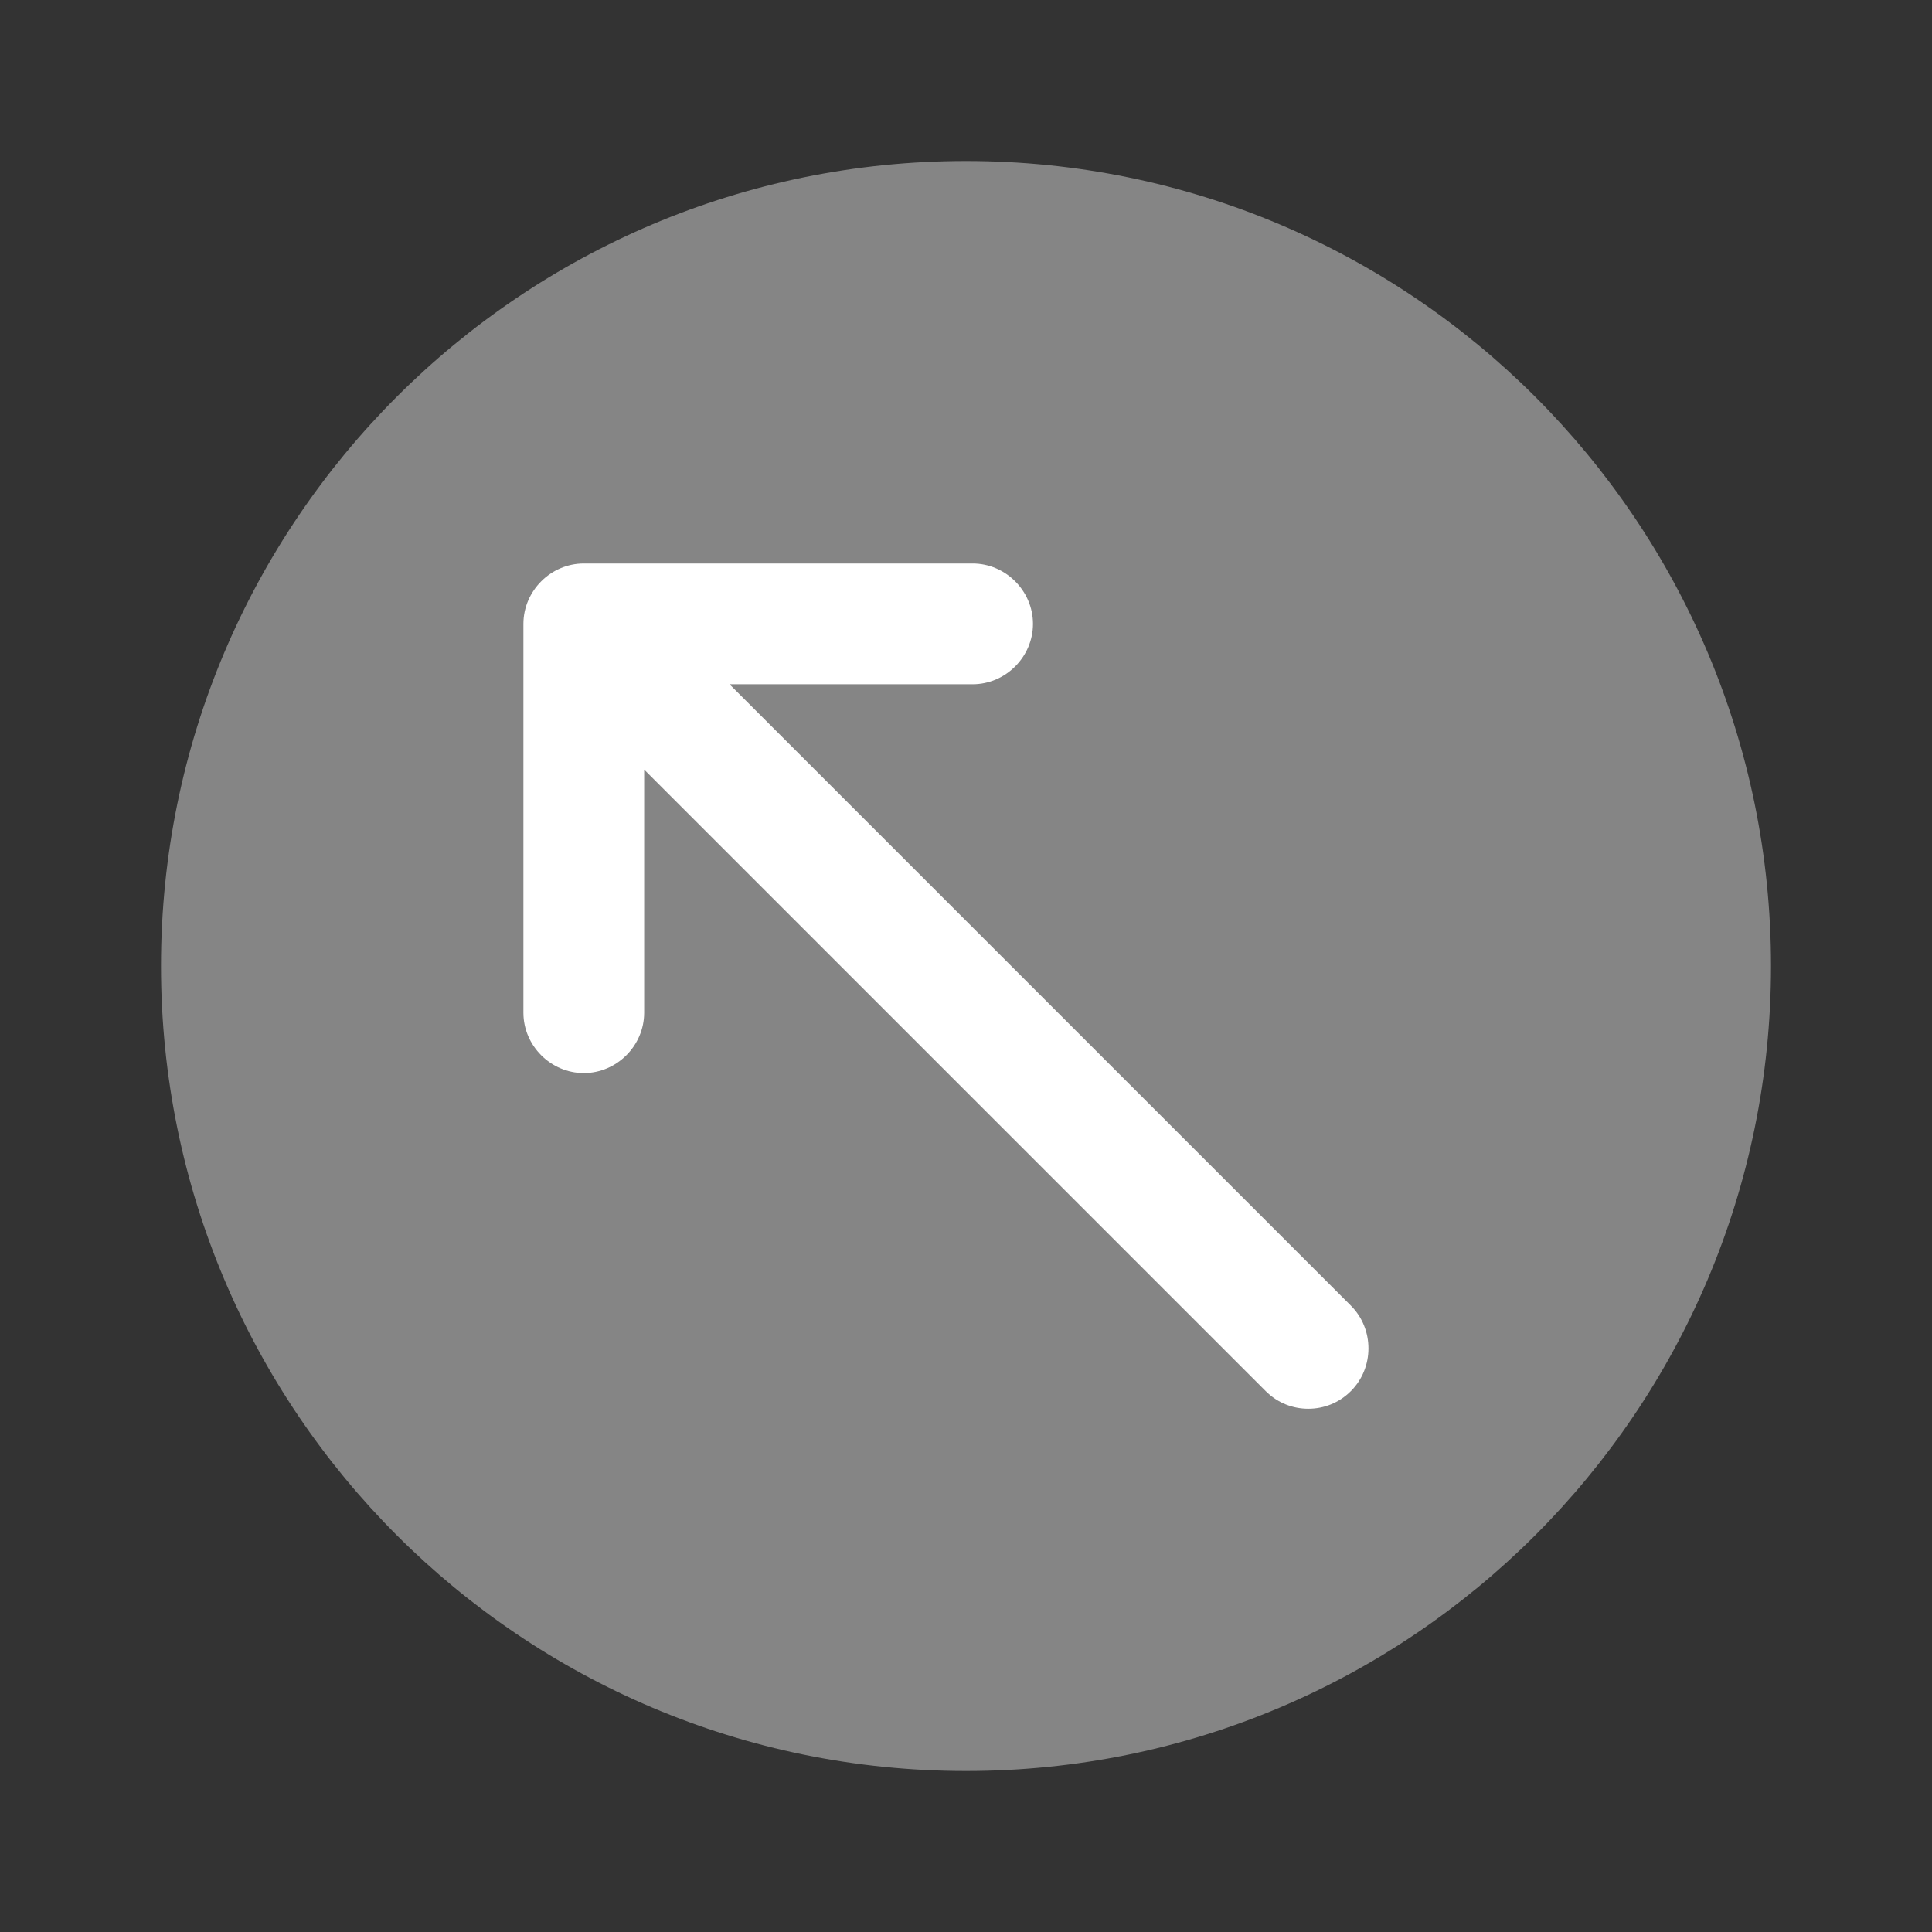
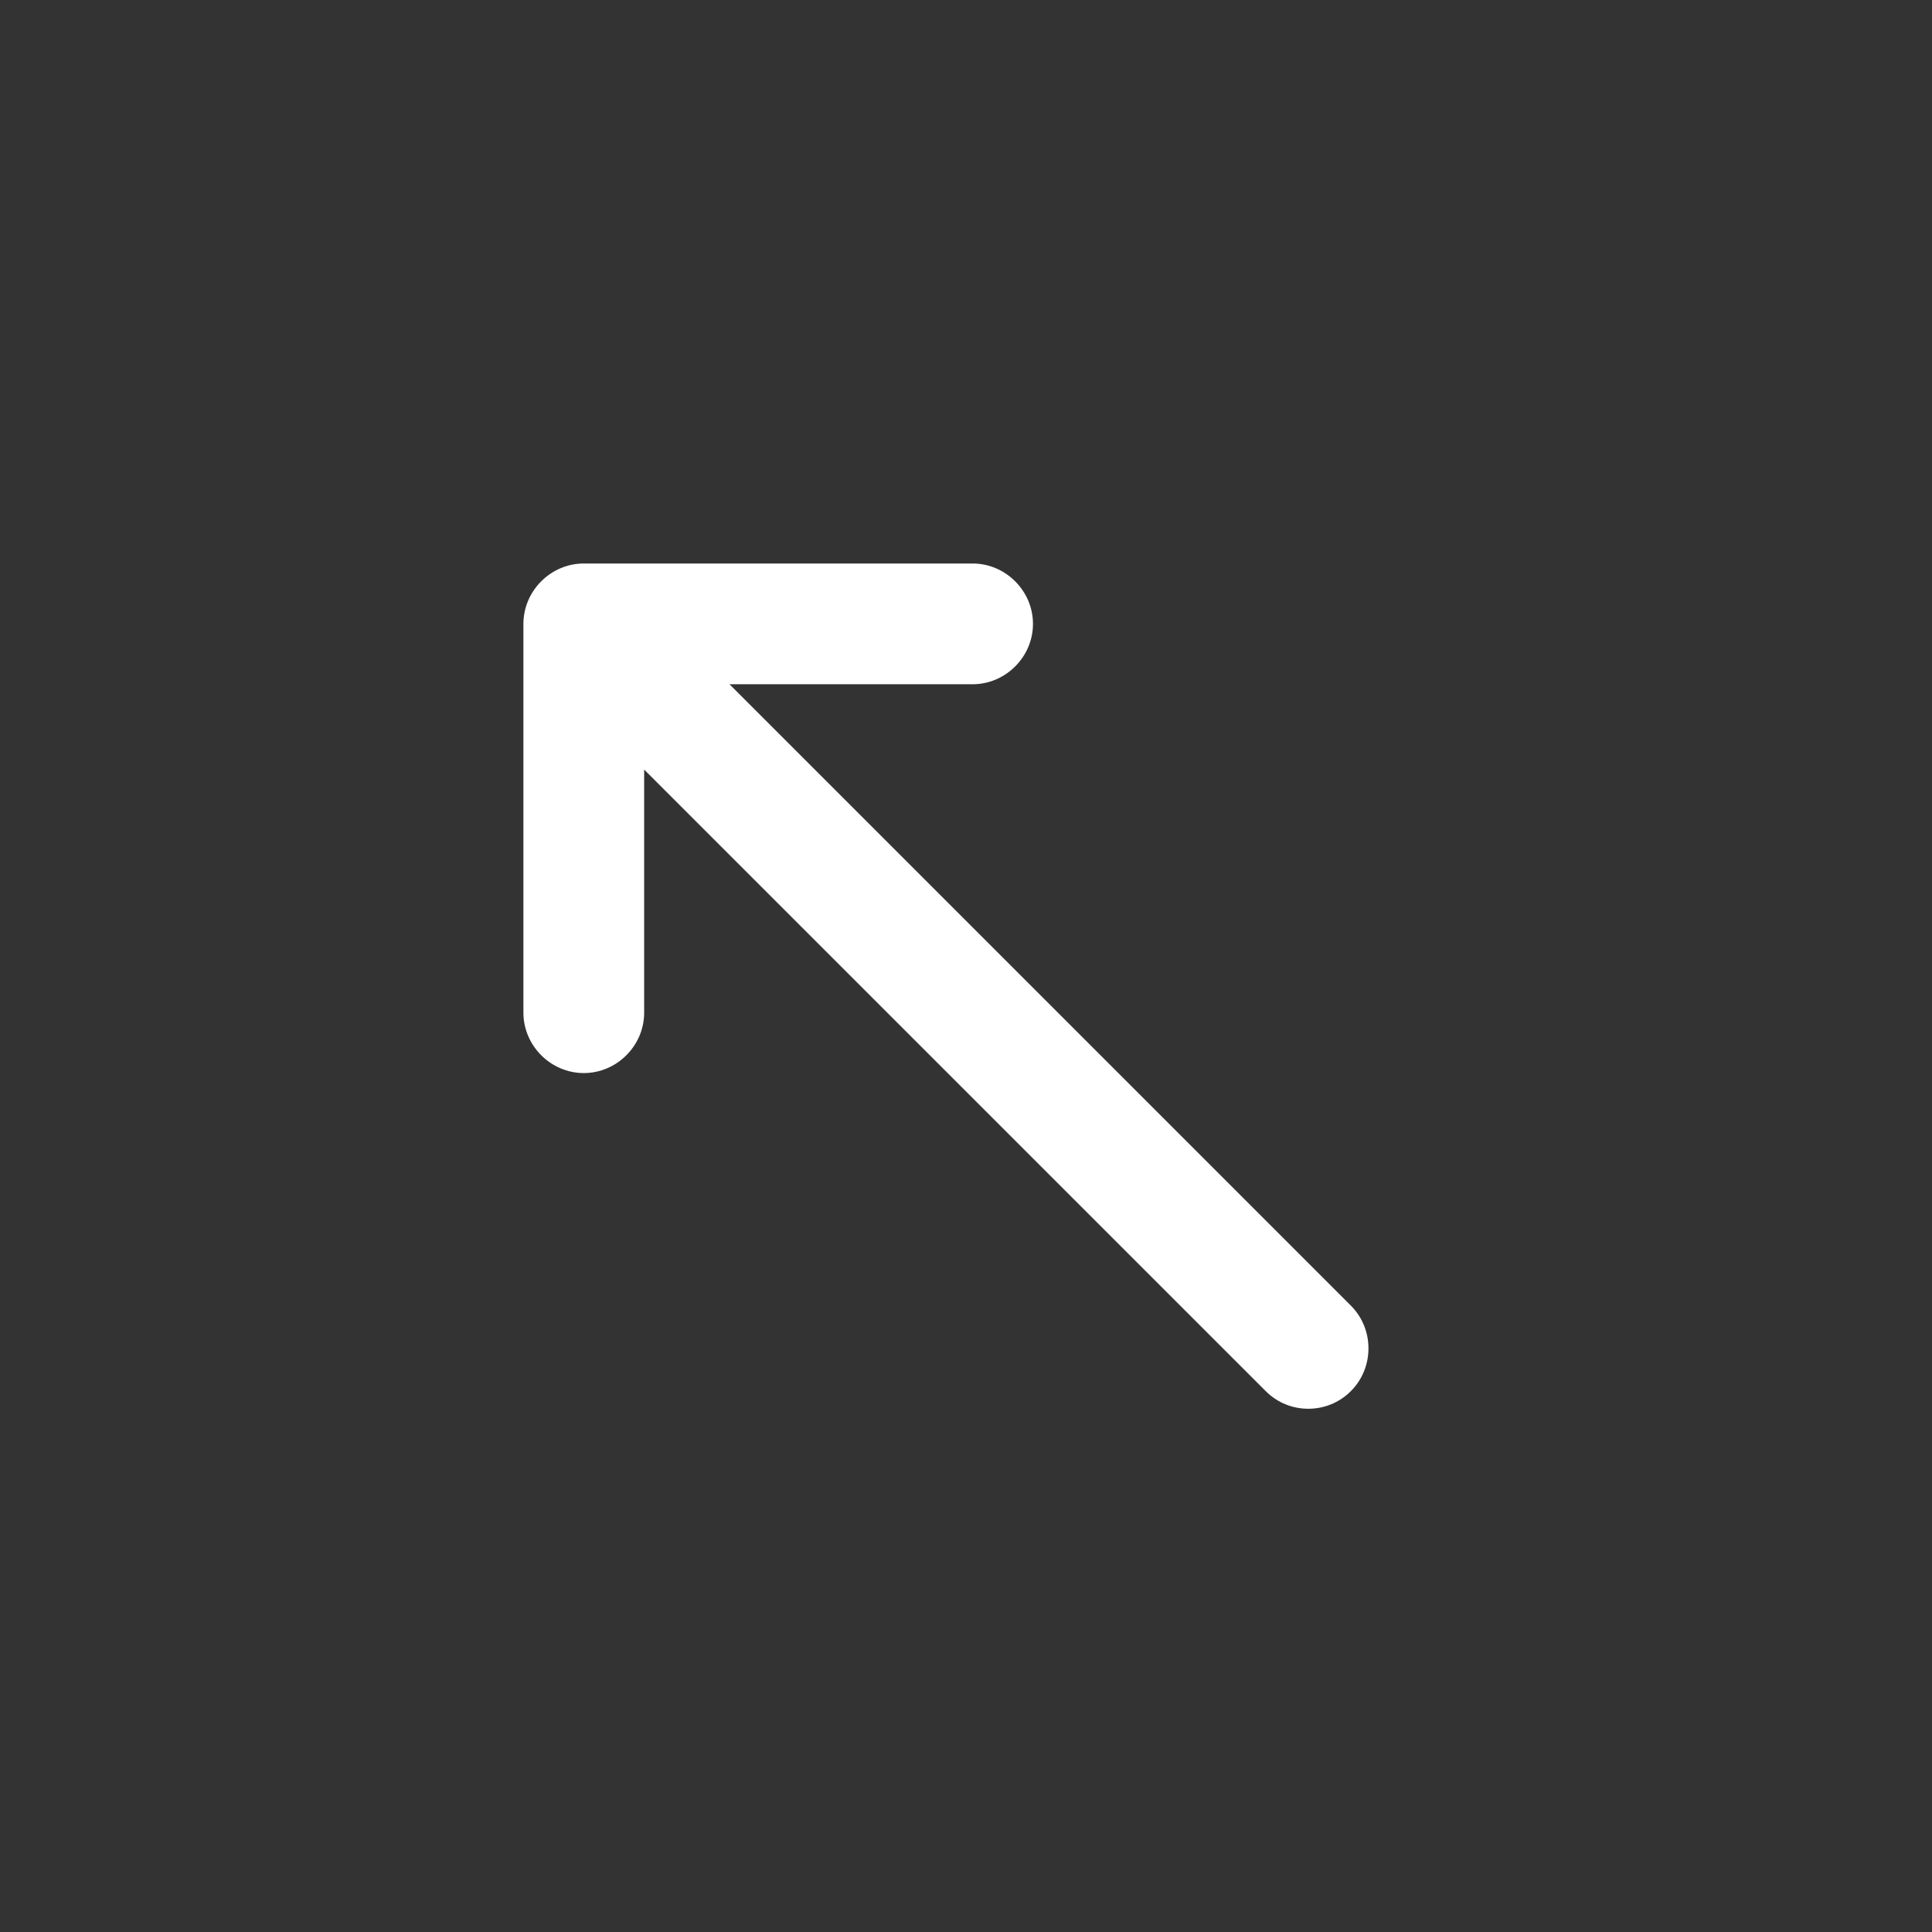
<svg xmlns="http://www.w3.org/2000/svg" width="24" height="24" viewBox="0 0 24 24" fill="none">
  <rect x="0" y="0" width="24" height="24" fill="#333333" stroke="none" />
-   <path opacity="0.4" d="M12 22C6.477 22 2 17.523 2 12C2 6.477 6.477 2 12 2C17.523 2 22 6.477 22 12C22 17.523 17.523 22 12 22Z" fill="white" />
  <path d="M7.252 7H12.082C12.492 7 12.832 7.34 12.832 7.75C12.832 8.16 12.492 8.5 12.082 8.5H9.062L16.782 16.22C17.072 16.51 17.072 16.99 16.782 17.28C16.632 17.43 16.442 17.5 16.252 17.5C16.062 17.5 15.872 17.43 15.722 17.28L8.002 9.56V12.58C8.002 12.99 7.662 13.33 7.252 13.33C6.842 13.33 6.502 12.99 6.502 12.58V7.75C6.502 7.34 6.842 7 7.252 7Z" fill="white" />
</svg>